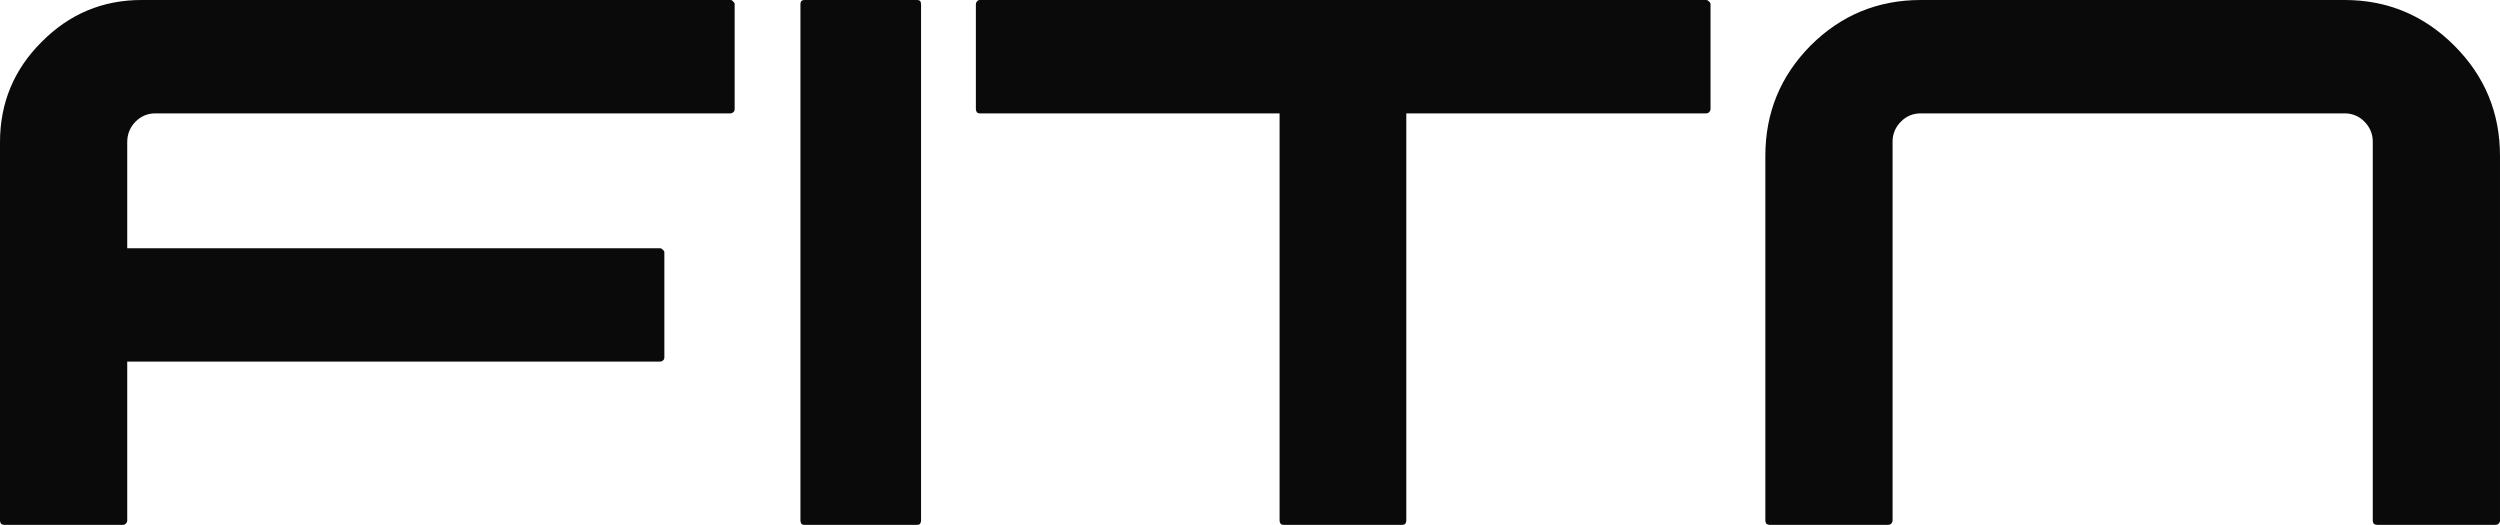
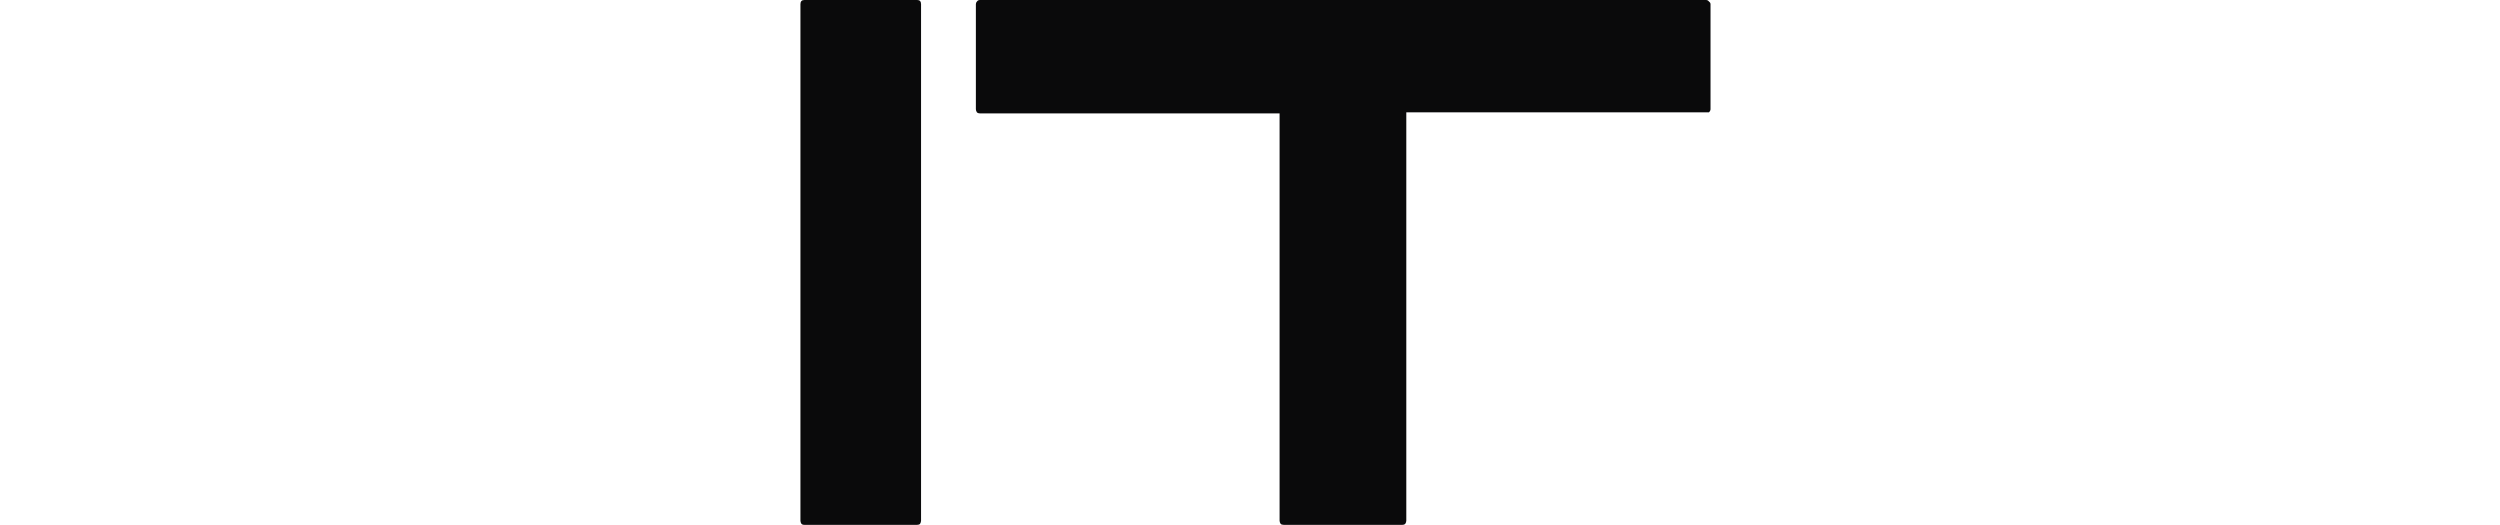
<svg xmlns="http://www.w3.org/2000/svg" width="624" height="131" viewBox="0 0 624 131" fill="none">
-   <path d="M164.673 61.963C165.014 61.963 165.271 62.094 165.441 62.356C165.697 62.531 165.825 62.749 165.825 63.011V89.211C165.825 89.56 165.697 89.822 165.441 89.997C165.271 90.172 165.014 90.259 164.673 90.259H31.756V129.952C31.756 130.214 31.628 130.476 31.372 130.738C31.202 130.913 30.988 131 30.732 131H1.024C0.768 131 0.512 130.913 0.256 130.738C0.085 130.476 0 130.214 0 129.952V35.501C0 25.72 3.457 17.379 10.372 10.48C17.287 3.493 25.61 0 35.342 0H182.344C182.6 0 182.814 0.131 182.984 0.393C183.24 0.568 183.368 0.786 183.368 1.048V27.248C183.368 27.597 183.24 27.859 182.984 28.034C182.814 28.209 182.6 28.296 182.344 28.296H38.799C36.836 28.296 35.171 28.995 33.805 30.392C32.44 31.789 31.756 33.492 31.756 35.501V61.963H164.673Z" fill="#0A0A0B" />
  <path d="M200.764 131C200.439 131 200.195 130.913 200.033 130.738C199.87 130.476 199.789 130.214 199.789 129.952V1.048C199.789 0.699 199.87 0.437 200.033 0.262C200.195 0.087 200.439 0 200.764 0H228.919C229.244 0 229.488 0.087 229.651 0.262C229.813 0.437 229.894 0.699 229.894 1.048V129.952C229.894 130.214 229.813 130.476 229.651 130.738C229.488 130.913 229.244 131 228.919 131H200.764Z" fill="#0A0A0B" />
-   <path d="M244.603 28.296C244.261 28.296 244.005 28.209 243.834 28.034C243.663 27.772 243.578 27.51 243.578 27.248V1.048C243.578 0.786 243.663 0.568 243.834 0.393C244.005 0.131 244.261 0 244.603 0H425.794C426.136 0 426.392 0.131 426.562 0.393C426.818 0.568 426.947 0.786 426.947 1.048V27.248C426.947 27.51 426.818 27.772 426.562 28.034C426.392 28.209 426.136 28.296 425.794 28.296H351.013V129.952C351.013 130.214 350.927 130.476 350.756 130.738C350.586 130.913 350.33 131 349.988 131H320.408C320.067 131 319.811 130.913 319.64 130.738C319.469 130.476 319.384 130.214 319.384 129.952V28.296H244.603Z" fill="#0A0A0B" />
-   <path d="M585.2 0C595.871 0 605.005 3.799 612.603 11.397C620.2 18.995 623.999 28.165 623.999 38.907V129.952C623.999 130.214 623.871 130.476 623.615 130.738C623.444 130.913 623.188 131 622.847 131H593.267C593.011 131 592.755 130.913 592.499 130.738C592.328 130.476 592.243 130.214 592.243 129.952V35.37C592.243 33.449 591.56 31.789 590.194 30.392C588.828 28.995 587.163 28.296 585.2 28.296H479.43C477.467 28.296 475.802 28.995 474.436 30.392C473.07 31.789 472.387 33.449 472.387 35.37V129.952C472.387 130.214 472.259 130.476 472.003 130.738C471.833 130.913 471.576 131 471.235 131H441.655C441.399 131 441.143 130.913 440.887 130.738C440.716 130.476 440.631 130.214 440.631 129.952V38.907C440.631 28.165 444.387 18.995 451.899 11.397C459.497 3.799 468.674 0 479.43 0H585.2Z" fill="#0A0A0B" />
+   <path d="M244.603 28.296C244.261 28.296 244.005 28.209 243.834 28.034C243.663 27.772 243.578 27.51 243.578 27.248V1.048C243.578 0.786 243.663 0.568 243.834 0.393C244.005 0.131 244.261 0 244.603 0H425.794C426.136 0 426.392 0.131 426.562 0.393C426.818 0.568 426.947 0.786 426.947 1.048V27.248C426.947 27.51 426.818 27.772 426.562 28.034H351.013V129.952C351.013 130.214 350.927 130.476 350.756 130.738C350.586 130.913 350.33 131 349.988 131H320.408C320.067 131 319.811 130.913 319.64 130.738C319.469 130.476 319.384 130.214 319.384 129.952V28.296H244.603Z" fill="#0A0A0B" />
</svg>